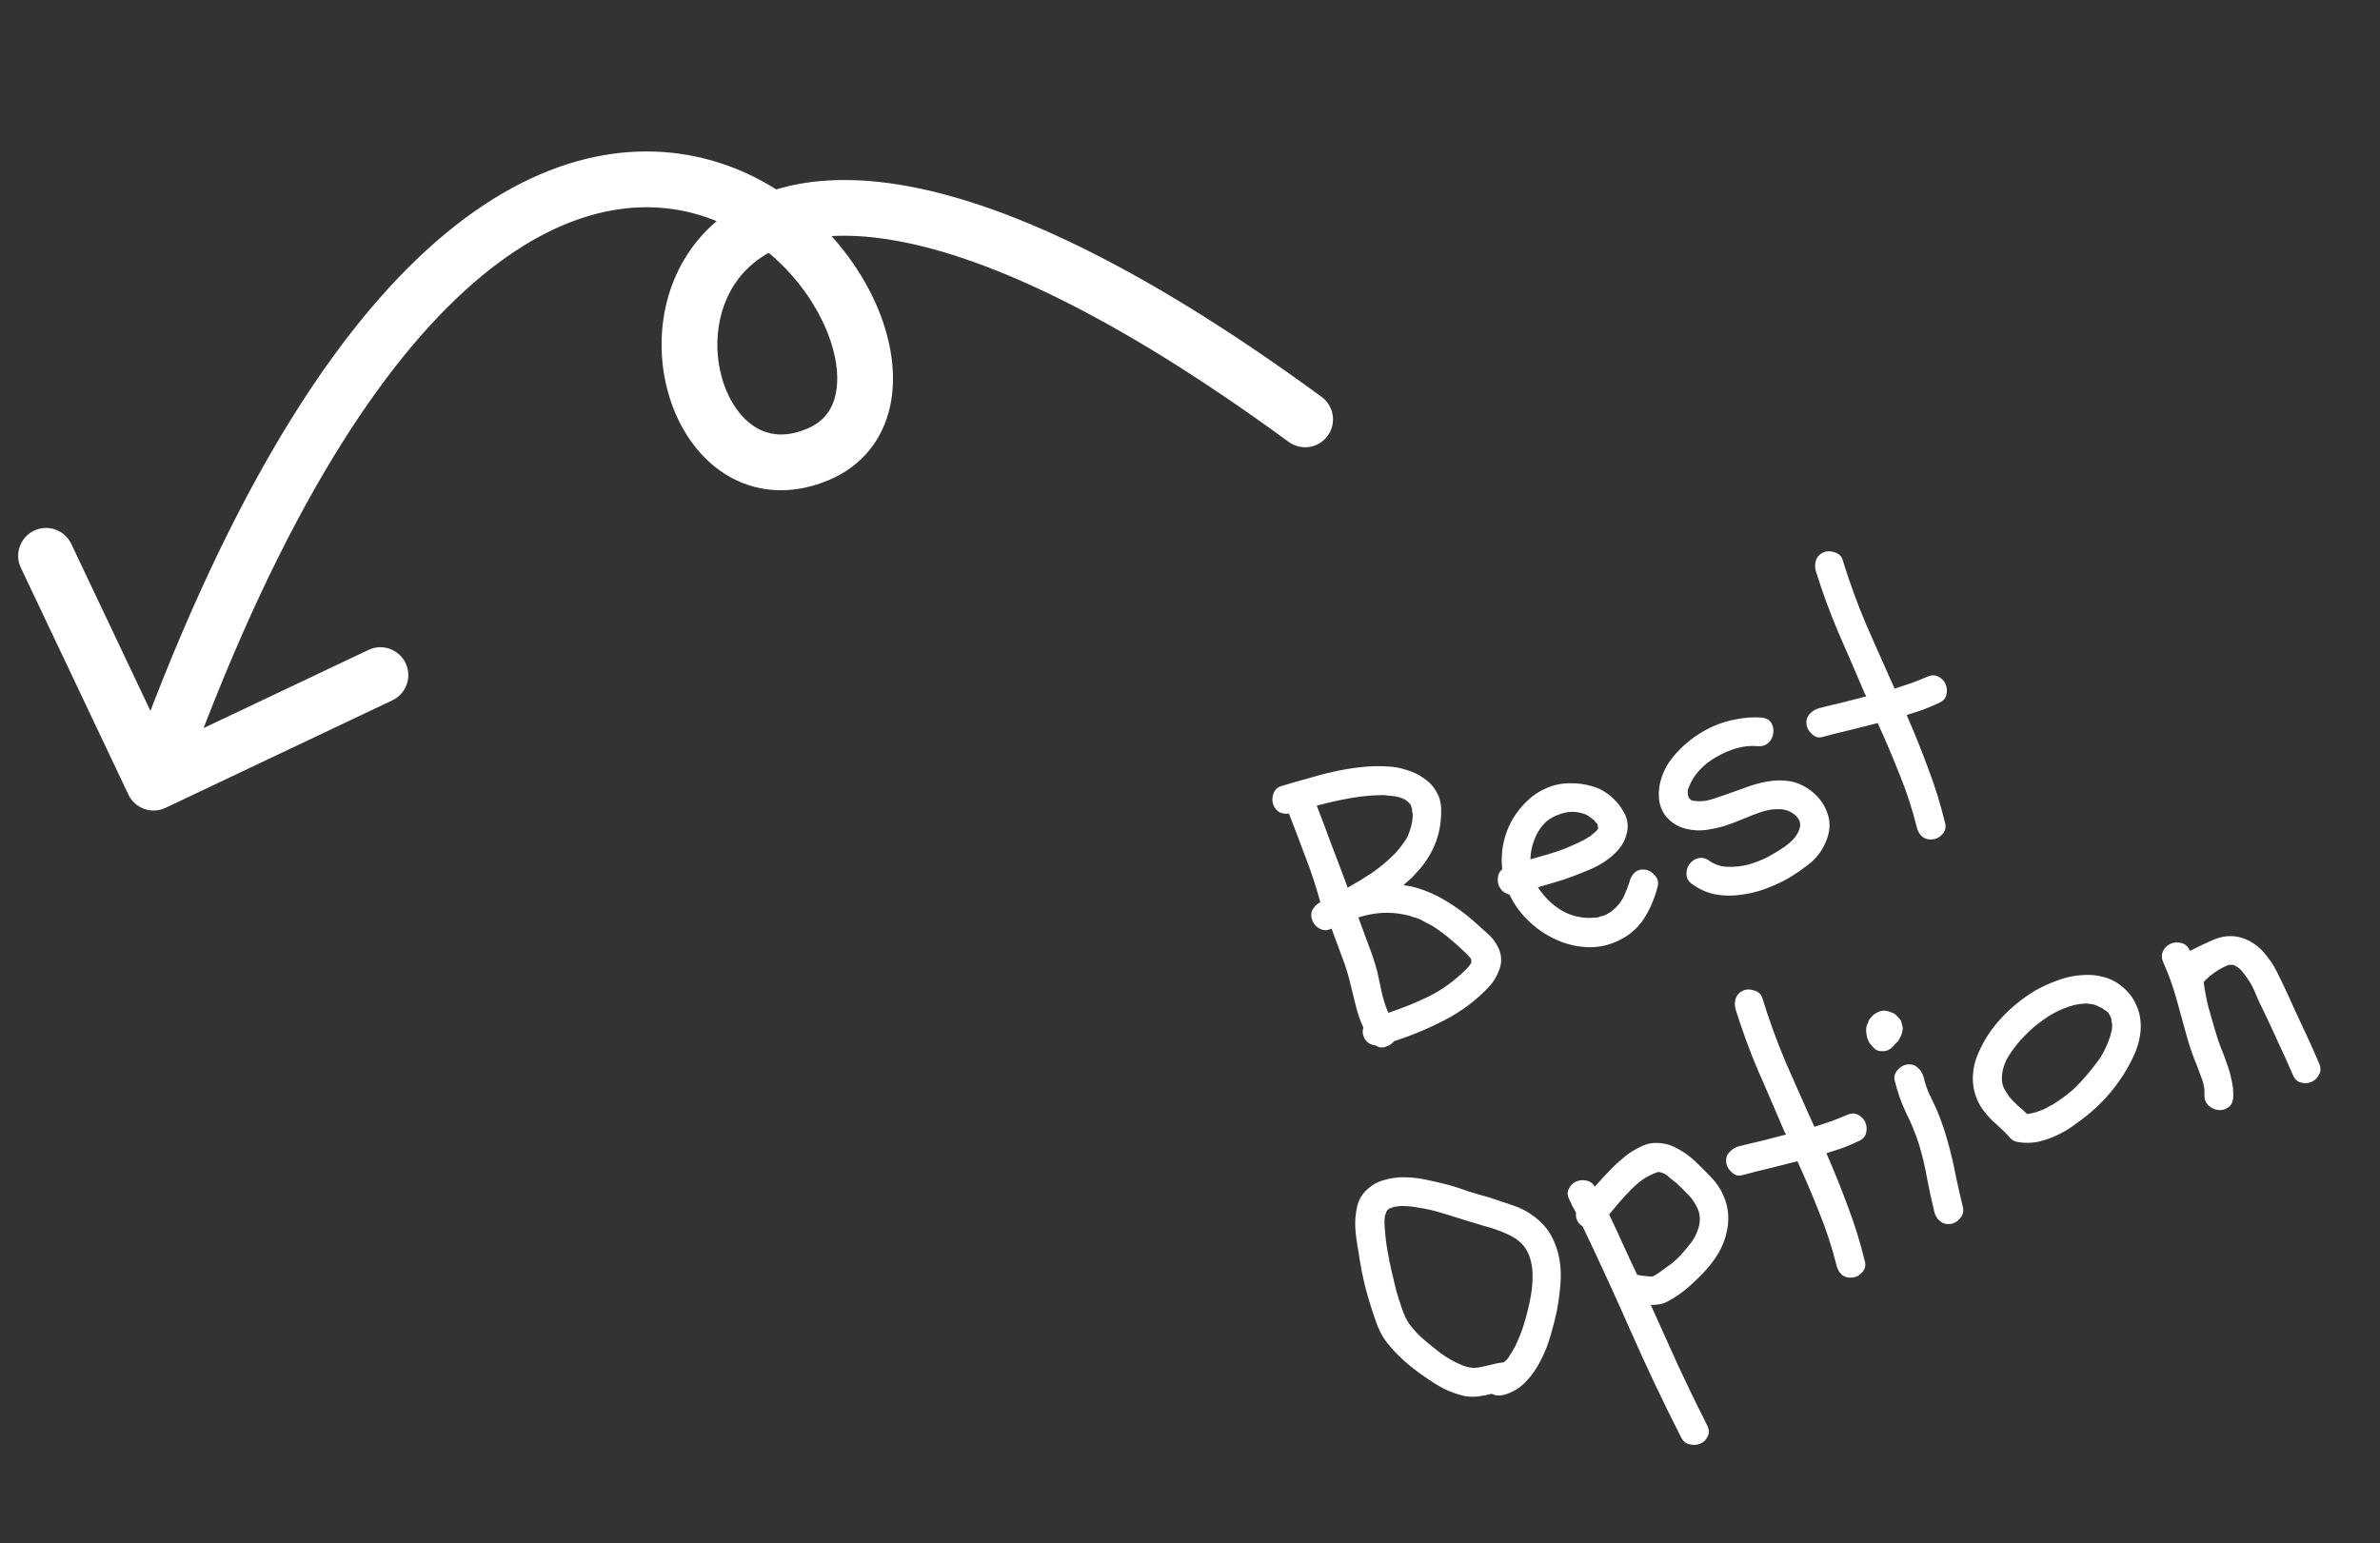
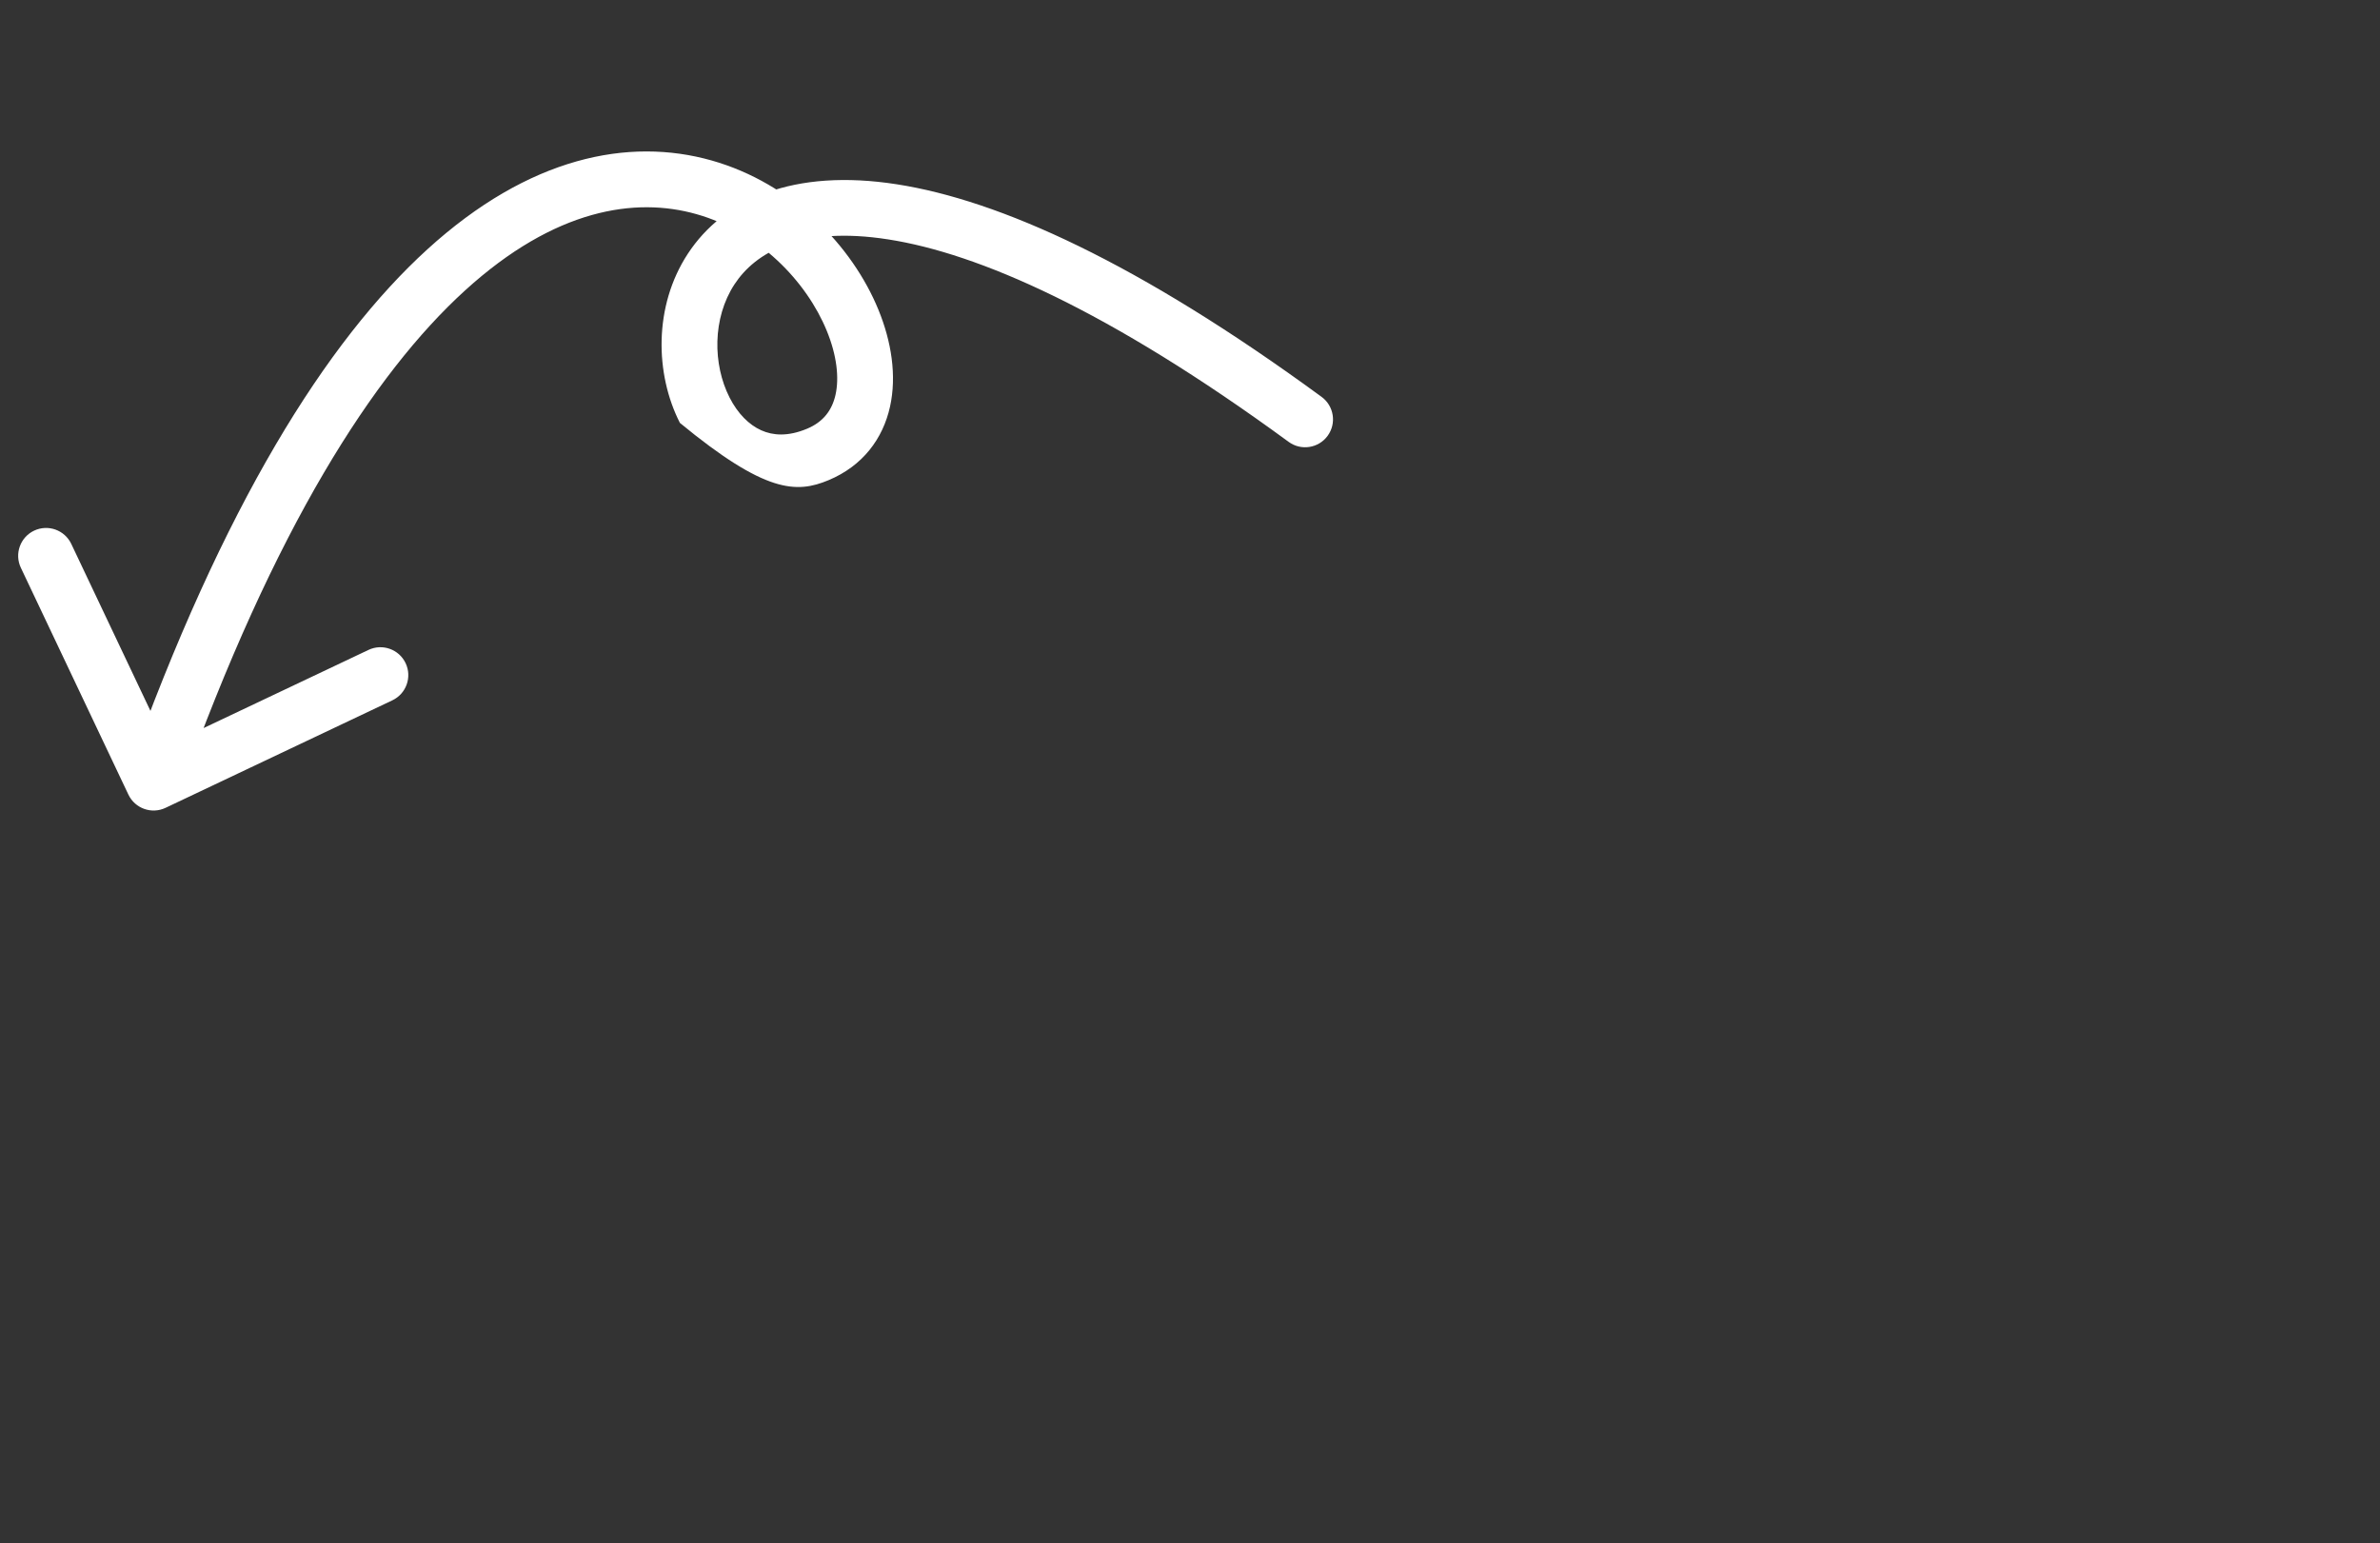
<svg xmlns="http://www.w3.org/2000/svg" width="128" height="83" viewBox="0 0 128 83" fill="none">
  <rect x="0" y="0" width="128" height="83" fill="#333333" stroke="none" />
-   <path d="M71.593 49.95C71.411 50.055 71.215 50.06 71.005 49.966C70.807 49.866 70.67 49.727 70.594 49.547C70.502 49.331 70.496 49.135 70.577 48.959C70.67 48.779 70.813 48.633 71.007 48.522C70.783 47.697 70.521 46.897 70.218 46.12C69.928 45.337 69.629 44.552 69.322 43.763C69.146 43.781 68.981 43.759 68.827 43.697C68.68 43.618 68.569 43.489 68.492 43.309C68.416 43.129 68.41 42.934 68.476 42.722C68.549 42.493 68.692 42.347 68.906 42.284C69.369 42.144 69.836 42.009 70.304 41.88C70.78 41.735 71.257 41.609 71.737 41.505C72.227 41.395 72.717 41.314 73.204 41.263C73.704 41.206 74.194 41.195 74.676 41.231C75.008 41.245 75.339 41.309 75.671 41.423C76.009 41.52 76.312 41.667 76.58 41.864C76.855 42.045 77.074 42.277 77.237 42.561C77.412 42.84 77.503 43.17 77.509 43.549C77.519 44.238 77.401 44.876 77.155 45.462C76.916 46.03 76.559 46.557 76.086 47.041C75.992 47.152 75.892 47.251 75.788 47.337C75.683 47.425 75.581 47.517 75.482 47.616C75.702 47.636 75.942 47.682 76.2 47.757C76.767 47.926 77.3 48.166 77.8 48.477C78.296 48.776 78.767 49.12 79.216 49.509C79.465 49.728 79.716 49.954 79.971 50.185C80.237 50.412 80.442 50.678 80.587 50.985C80.761 51.363 80.782 51.743 80.647 52.126C80.52 52.492 80.325 52.815 80.063 53.096C79.358 53.835 78.569 54.425 77.696 54.867C76.84 55.316 75.933 55.695 74.974 56.004C74.854 56.154 74.699 56.255 74.509 56.307C74.324 56.372 74.151 56.347 73.989 56.232C73.855 56.218 73.732 56.178 73.62 56.113C73.502 56.035 73.413 55.925 73.351 55.781C73.316 55.697 73.295 55.614 73.288 55.532C73.288 55.433 73.3 55.343 73.322 55.263C73.152 54.897 73.021 54.521 72.928 54.136C72.83 53.739 72.731 53.342 72.633 52.945C72.513 52.43 72.358 51.931 72.166 51.446C71.981 50.945 71.798 50.449 71.618 49.96L71.593 49.95ZM70.818 43.339C71.1 44.068 71.379 44.805 71.653 45.551C71.935 46.281 72.211 47.012 72.481 47.746C72.916 47.505 73.343 47.245 73.763 46.968C74.189 46.673 74.577 46.353 74.925 46.007C75.067 45.876 75.215 45.707 75.367 45.5C75.532 45.289 75.648 45.112 75.715 44.97C75.811 44.731 75.876 44.534 75.909 44.378C75.954 44.218 75.979 43.995 75.985 43.709C75.976 43.755 75.965 43.746 75.952 43.681C75.95 43.611 75.945 43.549 75.937 43.496C75.932 43.484 75.922 43.46 75.906 43.424C75.898 43.371 75.886 43.327 75.871 43.291C75.784 43.186 75.721 43.121 75.681 43.095C75.654 43.065 75.624 43.042 75.589 43.029C75.584 43.017 75.548 42.997 75.479 42.969C75.423 42.937 75.38 42.919 75.351 42.918C75.266 42.883 75.177 42.857 75.085 42.84C74.963 42.821 74.83 42.807 74.685 42.798C74.546 42.772 74.421 42.761 74.31 42.766C73.721 42.776 73.13 42.836 72.54 42.946C71.962 43.05 71.388 43.181 70.818 43.339ZM74.082 52.308C74.164 52.669 74.244 53.039 74.32 53.417C74.402 53.778 74.518 54.132 74.665 54.479C75.422 54.228 76.152 53.932 76.856 53.59C77.566 53.232 78.21 52.767 78.788 52.195C78.911 52.086 79.025 51.953 79.127 51.796C79.136 51.651 79.119 51.559 79.074 51.522C78.933 51.355 78.785 51.206 78.629 51.074C78.481 50.925 78.31 50.772 78.115 50.614C77.933 50.451 77.749 50.303 77.565 50.169C77.376 50.023 77.177 49.888 76.969 49.764L76.697 49.625L76.367 49.447C76.247 49.399 76.116 49.356 75.972 49.318C75.836 49.263 75.73 49.23 75.654 49.22C75.2 49.116 74.759 49.077 74.332 49.103C73.904 49.129 73.479 49.211 73.056 49.348C73.236 49.838 73.416 50.327 73.596 50.817C73.788 51.301 73.95 51.798 74.082 52.308ZM80.877 45.258C80.973 44.849 81.125 44.459 81.335 44.087C81.556 43.71 81.819 43.379 82.122 43.094C82.421 42.797 82.761 42.568 83.145 42.404C83.523 42.229 83.937 42.138 84.387 42.131C84.819 42.117 85.239 42.172 85.645 42.296C86.047 42.408 86.413 42.62 86.744 42.932C86.998 43.164 87.209 43.442 87.375 43.768C87.542 44.093 87.582 44.437 87.495 44.799C87.423 45.127 87.283 45.413 87.075 45.657C86.879 45.896 86.645 46.109 86.371 46.296C86.109 46.478 85.822 46.636 85.51 46.768C85.211 46.895 84.921 47.012 84.64 47.117C84.323 47.238 84.001 47.346 83.675 47.443C83.36 47.534 83.039 47.628 82.712 47.725C83.037 48.223 83.433 48.621 83.899 48.918C84.365 49.215 84.889 49.367 85.472 49.374C85.624 49.365 85.742 49.358 85.824 49.352C85.865 49.348 85.9 49.347 85.929 49.349C85.965 49.334 86.001 49.319 86.037 49.303C86.138 49.275 86.221 49.254 86.286 49.24C86.357 49.209 86.421 49.175 86.476 49.138C86.554 49.09 86.606 49.061 86.63 49.051C86.661 49.024 86.691 48.997 86.722 48.969C86.839 48.877 86.935 48.787 87.01 48.698C87.098 48.605 87.19 48.473 87.288 48.304C87.335 48.214 87.392 48.083 87.461 47.912C87.53 47.741 87.586 47.59 87.629 47.459C87.678 47.24 87.773 47.065 87.915 46.934C88.07 46.797 88.259 46.745 88.485 46.776C88.682 46.806 88.853 46.91 89 47.088C89.153 47.249 89.206 47.439 89.157 47.658C89.008 48.273 88.766 48.85 88.429 49.389C88.099 49.912 87.634 50.315 87.033 50.599C86.552 50.832 86.043 50.949 85.506 50.951C84.964 50.941 84.448 50.842 83.958 50.654C83.348 50.418 82.8 50.078 82.314 49.634C81.828 49.19 81.451 48.686 81.183 48.121C81.039 48.083 80.912 48.016 80.801 47.922C80.697 47.811 80.623 47.687 80.579 47.55C80.547 47.408 80.544 47.267 80.57 47.129C80.591 46.979 80.665 46.855 80.794 46.758C80.737 46.258 80.765 45.758 80.877 45.258ZM85.374 43.854C85.171 43.743 84.904 43.68 84.572 43.665C84.304 43.666 84.014 43.733 83.702 43.865C83.403 43.993 83.168 44.156 82.998 44.356C82.779 44.605 82.612 44.895 82.498 45.226C82.38 45.546 82.315 45.877 82.306 46.221C82.609 46.134 82.912 46.048 83.215 45.962C83.517 45.875 83.815 45.777 84.108 45.667C84.263 45.6 84.419 45.534 84.575 45.468C84.731 45.402 84.884 45.329 85.035 45.251C85.083 45.231 85.125 45.213 85.16 45.198C85.203 45.165 85.249 45.139 85.297 45.118C85.394 45.049 85.467 45.004 85.515 44.983C85.57 44.946 85.622 44.902 85.672 44.853C85.715 44.821 85.767 44.777 85.829 44.722C85.878 44.673 85.907 44.64 85.914 44.623C85.92 44.606 85.933 44.586 85.952 44.564L85.914 44.325C85.87 44.288 85.834 44.253 85.807 44.222C85.787 44.174 85.757 44.138 85.718 44.112C85.69 44.081 85.637 44.04 85.559 43.988C85.492 43.932 85.431 43.887 85.374 43.854ZM90.728 44.591C90.32 44.496 89.978 44.309 89.704 44.029C89.424 43.738 89.263 43.375 89.22 42.941C89.192 42.542 89.245 42.152 89.379 41.769C89.514 41.386 89.707 41.042 89.959 40.737C90.237 40.392 90.557 40.08 90.918 39.798C91.28 39.517 91.668 39.282 92.082 39.091C92.496 38.901 92.928 38.767 93.376 38.69C93.831 38.595 94.285 38.565 94.738 38.599C94.987 38.62 95.162 38.715 95.263 38.885C95.363 39.054 95.399 39.237 95.369 39.434C95.351 39.625 95.268 39.795 95.119 39.943C94.97 40.092 94.77 40.155 94.521 40.134C94.167 40.101 93.8 40.136 93.42 40.241C93.04 40.346 92.675 40.502 92.324 40.708C91.98 40.897 91.676 41.132 91.414 41.413C91.152 41.694 90.961 41.995 90.842 42.314C90.808 42.4 90.784 42.459 90.77 42.493C90.768 42.523 90.767 42.587 90.767 42.686L90.815 42.899C90.897 42.991 90.955 43.044 90.989 43.058C91.295 43.112 91.584 43.109 91.856 43.05C92.135 42.974 92.409 42.886 92.677 42.786C93.059 42.652 93.447 42.515 93.84 42.376C94.241 42.22 94.638 42.107 95.034 42.038C95.441 41.964 95.841 41.957 96.234 42.016C96.627 42.075 97.01 42.245 97.384 42.524C97.802 42.842 98.096 43.233 98.266 43.699C98.442 44.147 98.439 44.623 98.257 45.125C98.074 45.627 97.791 46.044 97.409 46.377C97.022 46.697 96.613 46.984 96.184 47.237C95.797 47.459 95.376 47.651 94.923 47.816C94.481 47.976 94.031 48.082 93.573 48.136C93.132 48.196 92.689 48.186 92.245 48.106C91.795 48.014 91.375 47.825 90.984 47.539C90.795 47.393 90.701 47.221 90.701 47.022C90.697 46.812 90.748 46.634 90.856 46.489C90.971 46.327 91.124 46.22 91.314 46.167C91.516 46.11 91.717 46.151 91.919 46.292C92.204 46.496 92.526 46.607 92.887 46.623C93.248 46.639 93.615 46.604 93.988 46.516C94.368 46.411 94.732 46.27 95.081 46.093C95.426 45.904 95.729 45.719 95.991 45.537C96.131 45.434 96.267 45.32 96.397 45.194C96.534 45.051 96.636 44.908 96.703 44.767C96.782 44.62 96.82 44.476 96.817 44.336C96.809 44.184 96.742 44.043 96.616 43.912C96.369 43.664 96.073 43.535 95.73 43.525C95.398 43.511 95.071 43.558 94.749 43.666C94.428 43.775 94.105 43.898 93.782 44.035C93.458 44.173 93.13 44.299 92.796 44.412C92.457 44.514 92.114 44.589 91.767 44.638C91.42 44.686 91.073 44.671 90.728 44.591ZM103.659 36.396C103.887 36.299 104.085 36.3 104.254 36.397C104.435 36.49 104.564 36.627 104.64 36.806C104.717 36.986 104.728 37.179 104.675 37.386C104.628 37.576 104.491 37.719 104.263 37.816C103.981 37.95 103.693 38.072 103.4 38.183C103.115 38.276 102.829 38.369 102.543 38.462C102.958 39.404 103.342 40.358 103.697 41.325C104.064 42.287 104.368 43.268 104.61 44.269C104.672 44.483 104.628 44.679 104.477 44.856C104.326 45.033 104.148 45.13 103.943 45.147C103.714 45.174 103.522 45.121 103.366 44.989C103.228 44.864 103.134 44.692 103.083 44.473C102.84 43.501 102.53 42.557 102.155 41.641C101.792 40.721 101.402 39.804 100.985 38.892C100.499 39.013 100.007 39.138 99.51 39.264C99.007 39.379 98.515 39.504 98.034 39.637C97.82 39.7 97.63 39.653 97.465 39.497C97.282 39.334 97.18 39.159 97.156 38.971C97.129 38.742 97.185 38.555 97.322 38.412C97.454 38.257 97.621 38.151 97.823 38.093C98.244 37.985 98.667 37.882 99.093 37.786C99.514 37.678 99.941 37.567 100.374 37.454C100.336 37.399 100.292 37.312 100.241 37.192C99.782 36.113 99.323 35.049 98.862 34C98.414 32.946 98.014 31.856 97.663 30.732C97.606 30.53 97.606 30.332 97.665 30.137C97.736 29.937 97.873 29.794 98.077 29.707C98.256 29.631 98.455 29.631 98.672 29.709C98.9 29.782 99.044 29.919 99.101 30.121C99.471 31.322 99.897 32.492 100.382 33.63C100.873 34.751 101.377 35.888 101.896 37.04C102.193 36.941 102.491 36.843 102.789 36.745C103.082 36.634 103.372 36.518 103.659 36.396ZM78.757 75.089C78.394 75.002 78.046 74.882 77.711 74.727C77.383 74.555 77.069 74.363 76.766 74.152C76.492 73.972 76.215 73.771 75.937 73.55C75.659 73.329 75.397 73.094 75.149 72.845C74.902 72.596 74.676 72.332 74.472 72.051C74.279 71.765 74.129 71.461 74.02 71.139C73.796 70.513 73.602 69.888 73.436 69.265C73.277 68.625 73.153 67.985 73.064 67.343C73.02 67.107 72.978 66.842 72.938 66.548C72.898 66.254 72.881 65.964 72.886 65.678C72.899 65.376 72.94 65.09 73.009 64.82C73.079 64.55 73.21 64.31 73.404 64.1C73.697 63.791 74.034 63.585 74.413 63.48C74.788 63.363 75.176 63.311 75.578 63.324C75.992 63.332 76.403 63.383 76.811 63.479C77.215 63.562 77.6 63.653 77.967 63.751C78.305 63.848 78.643 63.959 78.979 64.085C79.323 64.193 79.669 64.293 80.02 64.385C80.448 64.528 80.877 64.671 81.306 64.814C81.747 64.952 82.145 65.158 82.502 65.43C82.915 65.736 83.228 66.091 83.443 66.495C83.652 66.887 83.795 67.307 83.873 67.755C83.945 68.191 83.961 68.644 83.92 69.115C83.88 69.585 83.816 70.05 83.729 70.512C83.646 70.915 83.534 71.352 83.395 71.821C83.267 72.286 83.09 72.736 82.865 73.171C82.652 73.602 82.383 73.985 82.059 74.321C81.747 74.651 81.365 74.885 80.914 75.02C80.647 75.091 80.42 75.075 80.234 74.97C79.991 75.031 79.749 75.077 79.508 75.109C79.267 75.141 79.016 75.134 78.757 75.089ZM75.405 70.402C75.508 70.711 75.637 70.982 75.792 71.213C75.959 71.439 76.175 71.68 76.439 71.936C76.755 72.212 77.091 72.486 77.447 72.759C77.799 73.02 78.174 73.236 78.572 73.406C78.923 73.567 79.268 73.612 79.605 73.539C79.824 73.489 80.037 73.441 80.244 73.395C80.445 73.337 80.655 73.298 80.872 73.276C80.934 73.222 80.996 73.167 81.057 73.113C81.114 73.046 81.165 72.968 81.212 72.877C81.359 72.659 81.484 72.436 81.586 72.209C81.687 71.982 81.78 71.751 81.865 71.517C82.021 71.054 82.153 70.566 82.261 70.054C82.38 69.536 82.435 69.032 82.424 68.541C82.413 68.05 82.311 67.627 82.117 67.271C81.923 66.915 81.597 66.629 81.137 66.414C80.712 66.213 80.27 66.054 79.81 65.939C79.358 65.806 78.911 65.67 78.47 65.532C78.093 65.41 77.726 65.297 77.371 65.193C77.015 65.09 76.641 65.008 76.248 64.949C75.879 64.88 75.536 64.856 75.22 64.877C75.179 64.88 75.14 64.89 75.104 64.905C75.075 64.903 75.04 64.904 74.999 64.907L74.722 65.004C74.636 65.069 74.587 65.118 74.573 65.152C74.53 65.284 74.502 65.352 74.49 65.357C74.468 65.537 74.457 65.661 74.458 65.731C74.46 65.802 74.465 65.913 74.473 66.065C74.501 66.463 74.549 66.86 74.618 67.255C74.682 67.638 74.758 68.016 74.846 68.389C74.934 68.763 75.015 69.103 75.09 69.411C75.176 69.714 75.281 70.044 75.405 70.402ZM91.82 76.685C91.929 76.908 91.934 77.104 91.836 77.273C91.755 77.448 91.625 77.575 91.445 77.651C91.266 77.728 91.072 77.739 90.865 77.685C90.664 77.644 90.509 77.512 90.4 77.289C89.453 75.428 88.562 73.55 87.728 71.655C86.888 69.748 86.019 67.854 85.12 65.972C84.84 65.78 84.721 65.534 84.763 65.233C84.695 65.106 84.632 64.992 84.574 64.889C84.523 64.769 84.463 64.646 84.395 64.519C84.292 64.308 84.283 64.121 84.369 63.957C84.45 63.781 84.571 63.652 84.734 63.569C84.909 63.48 85.097 63.457 85.298 63.498C85.495 63.528 85.654 63.637 85.777 63.825C85.94 63.643 86.093 63.471 86.237 63.311C86.394 63.146 86.555 62.978 86.724 62.807C86.861 62.664 87.018 62.519 87.197 62.372C87.37 62.214 87.556 62.071 87.757 61.943C87.957 61.815 88.159 61.708 88.363 61.622C88.579 61.53 88.792 61.482 89.002 61.477C89.423 61.468 89.808 61.559 90.158 61.75C90.52 61.935 90.853 62.169 91.156 62.45C91.443 62.724 91.726 63.007 92.005 63.299C92.28 63.578 92.499 63.895 92.664 64.249C92.834 64.616 92.928 64.986 92.946 65.361C92.964 65.735 92.921 66.1 92.817 66.455C92.726 66.806 92.579 67.144 92.379 67.47C92.178 67.796 91.946 68.099 91.684 68.381C91.402 68.684 91.102 68.975 90.781 69.253C90.46 69.531 90.116 69.769 89.748 69.968C89.591 70.063 89.426 70.126 89.255 70.156C89.096 70.182 88.938 70.192 88.781 70.189C89.278 71.293 89.771 72.385 90.259 73.465C90.759 74.54 91.279 75.614 91.82 76.685ZM86.542 65.325C86.801 65.866 87.053 66.41 87.299 66.956C87.541 67.49 87.791 68.027 88.049 68.568C88.141 68.586 88.234 68.603 88.326 68.62C88.413 68.626 88.509 68.635 88.613 68.647C88.734 68.666 88.828 68.669 88.892 68.655C88.952 68.63 89.043 68.577 89.165 68.497C89.403 68.325 89.641 68.153 89.879 67.981C90.112 67.797 90.323 67.594 90.512 67.372C90.694 67.168 90.861 66.962 91.013 66.755C91.161 66.537 91.275 66.29 91.357 66.015C91.408 65.838 91.429 65.652 91.417 65.459C91.401 65.254 91.337 65.054 91.227 64.861C91.113 64.626 90.948 64.406 90.733 64.2C90.53 63.99 90.335 63.797 90.148 63.622C90.042 63.539 89.936 63.457 89.83 63.375C89.731 63.275 89.626 63.193 89.513 63.128C89.359 63.066 89.247 63.035 89.177 63.037C88.832 63.156 88.546 63.298 88.32 63.465C88.093 63.632 87.877 63.823 87.672 64.038C87.473 64.236 87.279 64.446 87.09 64.668C86.902 64.889 86.719 65.108 86.542 65.325ZM99.342 59.966C99.57 59.869 99.768 59.87 99.937 59.967C100.118 60.06 100.247 60.197 100.323 60.376C100.4 60.556 100.411 60.749 100.358 60.956C100.311 61.145 100.174 61.289 99.946 61.386C99.664 61.52 99.376 61.642 99.084 61.753C98.798 61.846 98.512 61.939 98.226 62.032C98.641 62.974 99.025 63.928 99.38 64.895C99.747 65.857 100.051 66.838 100.293 67.839C100.355 68.053 100.311 68.249 100.16 68.426C100.009 68.603 99.831 68.7 99.626 68.717C99.397 68.744 99.205 68.691 99.049 68.559C98.911 68.434 98.817 68.262 98.766 68.043C98.523 67.071 98.213 66.127 97.838 65.211C97.475 64.29 97.085 63.374 96.668 62.461C96.182 62.583 95.691 62.708 95.193 62.834C94.69 62.949 94.198 63.074 93.717 63.207C93.503 63.27 93.314 63.223 93.148 63.067C92.966 62.904 92.863 62.729 92.839 62.541C92.812 62.312 92.868 62.125 93.005 61.982C93.137 61.827 93.304 61.72 93.506 61.663C93.927 61.555 94.35 61.452 94.776 61.356C95.197 61.248 95.624 61.137 96.057 61.024C96.019 60.969 95.975 60.882 95.924 60.762C95.466 59.683 95.006 58.619 94.546 57.57C94.097 56.516 93.697 55.426 93.347 54.302C93.289 54.1 93.29 53.902 93.348 53.707C93.419 53.507 93.556 53.364 93.76 53.277C93.939 53.201 94.138 53.202 94.355 53.279C94.584 53.351 94.727 53.489 94.784 53.691C95.154 54.892 95.581 56.062 96.065 57.2C96.556 58.321 97.06 59.458 97.579 60.61C97.876 60.511 98.174 60.413 98.472 60.315C98.765 60.204 99.055 60.088 99.342 59.966ZM104.027 65.168C103.879 64.552 103.747 63.943 103.632 63.341C103.525 62.722 103.378 62.112 103.194 61.511C103.002 60.928 102.774 60.374 102.508 59.85C102.25 59.309 102.049 58.737 101.905 58.133C101.848 57.931 101.894 57.741 102.045 57.564C102.208 57.381 102.384 57.278 102.572 57.255C102.801 57.228 102.987 57.283 103.13 57.421C103.286 57.553 103.392 57.72 103.45 57.922C103.519 58.218 103.615 58.509 103.737 58.797C103.871 59.079 104.006 59.362 104.14 59.644C104.374 60.196 104.573 60.762 104.735 61.344C104.908 61.95 105.052 62.553 105.166 63.156C105.293 63.753 105.428 64.353 105.572 64.957C105.617 65.164 105.565 65.356 105.414 65.534C105.263 65.711 105.093 65.811 104.905 65.835C104.676 65.862 104.484 65.809 104.329 65.677C104.173 65.545 104.073 65.375 104.027 65.168ZM101.374 56.534C101.28 56.545 101.18 56.545 101.076 56.533C100.967 56.509 100.876 56.462 100.805 56.394C100.728 56.313 100.662 56.242 100.608 56.18C100.553 56.118 100.506 56.04 100.465 55.944C100.419 55.836 100.391 55.721 100.381 55.597C100.337 55.361 100.367 55.165 100.47 55.008C100.487 54.916 100.53 54.834 100.599 54.762C100.695 54.622 100.827 54.516 100.995 54.445C101.157 54.362 101.325 54.34 101.498 54.38C101.578 54.402 101.661 54.431 101.746 54.465C101.826 54.487 101.902 54.533 101.974 54.602C102.023 54.651 102.075 54.707 102.13 54.769C102.196 54.825 102.239 54.892 102.258 54.969C102.281 55.058 102.302 55.141 102.321 55.218C102.34 55.295 102.338 55.374 102.315 55.454C102.291 55.563 102.269 55.644 102.248 55.695C102.227 55.746 102.188 55.819 102.129 55.915C102.102 55.983 102.045 56.05 101.959 56.115C101.769 56.365 101.574 56.505 101.374 56.534ZM109.431 53.298C109.794 53.087 110.19 52.904 110.62 52.749C111.044 52.583 111.476 52.484 111.916 52.453C112.35 52.41 112.777 52.448 113.195 52.567C113.614 52.686 113.994 52.913 114.335 53.249C114.577 53.486 114.762 53.754 114.889 54.054C115.023 54.336 115.101 54.636 115.123 54.952C115.151 55.251 115.129 55.565 115.056 55.893C114.99 56.204 114.887 56.51 114.746 56.81C114.443 57.463 114.064 58.069 113.61 58.631C113.155 59.192 112.64 59.694 112.064 60.137C111.819 60.326 111.56 60.514 111.285 60.702C111.018 60.872 110.735 61.021 110.435 61.148C110.136 61.275 109.83 61.37 109.516 61.433C109.198 61.483 108.88 61.484 108.562 61.435C108.337 61.404 108.168 61.306 108.055 61.142C107.897 60.968 107.738 60.81 107.577 60.666C107.417 60.522 107.254 60.372 107.089 60.216C106.935 60.054 106.794 59.888 106.664 59.717C106.535 59.546 106.427 59.358 106.34 59.154C106.167 58.747 106.088 58.328 106.102 57.897C106.124 57.449 106.226 57.024 106.409 56.621C106.708 55.927 107.126 55.297 107.663 54.729C108.199 54.161 108.789 53.684 109.431 53.298ZM112.119 53.98C111.745 53.997 111.372 54.085 111.001 54.243C110.6 54.399 110.223 54.609 109.868 54.873C109.508 55.126 109.182 55.406 108.888 55.715C108.609 55.989 108.341 56.322 108.083 56.715C107.832 57.09 107.695 57.482 107.669 57.889C107.65 58.109 107.681 58.315 107.763 58.507C107.851 58.681 107.96 58.855 108.089 59.026C108.226 59.18 108.377 59.335 108.542 59.491C108.714 59.63 108.875 59.774 109.023 59.923C109.235 59.89 109.365 59.863 109.413 59.842C109.442 59.844 109.475 59.837 109.511 59.822C109.547 59.807 109.577 59.794 109.601 59.784C109.85 59.706 110.063 59.608 110.24 59.491C110.372 59.435 110.529 59.339 110.713 59.205C110.999 59.012 111.265 58.807 111.512 58.589C111.754 58.359 111.969 58.133 112.157 57.911C112.377 57.662 112.585 57.404 112.783 57.136C112.98 56.868 113.133 56.612 113.241 56.368C113.315 56.209 113.381 56.047 113.438 55.881C113.472 55.795 113.494 55.73 113.502 55.684C113.526 55.574 113.549 55.494 113.57 55.443C113.585 55.38 113.592 55.313 113.591 55.243C113.603 55.139 113.599 55.062 113.578 55.014C113.58 54.985 113.573 54.953 113.558 54.917C113.555 54.876 113.554 54.841 113.556 54.812L113.472 54.614C113.439 54.571 113.418 54.538 113.408 54.514C113.398 54.49 113.382 54.468 113.359 54.45C113.288 54.381 113.226 54.336 113.175 54.316C113.131 54.278 113.08 54.243 113.024 54.21C113.041 54.217 113.016 54.207 112.947 54.179C112.891 54.147 112.854 54.127 112.837 54.12L112.632 54.037C112.557 54.027 112.473 54.013 112.381 53.996C112.289 53.978 112.202 53.973 112.119 53.98ZM118.161 57.331C117.942 56.816 117.756 56.28 117.604 55.722C117.418 55.051 117.234 54.386 117.053 53.728C116.867 53.057 116.63 52.401 116.343 51.759C116.246 51.531 116.244 51.327 116.337 51.146C116.43 50.965 116.566 50.836 116.746 50.76C116.925 50.683 117.118 50.672 117.325 50.725C117.532 50.779 117.684 50.92 117.781 51.147C118.233 50.913 118.668 50.706 119.088 50.528C119.572 50.336 120.038 50.3 120.486 50.421C120.933 50.542 121.335 50.788 121.692 51.16C122.009 51.507 122.271 51.891 122.478 52.312C122.686 52.733 122.887 53.157 123.083 53.583C123.354 54.189 123.632 54.792 123.916 55.393C124.195 55.982 124.464 56.582 124.724 57.193C124.826 57.433 124.822 57.64 124.712 57.814C124.619 57.995 124.483 58.123 124.303 58.2C124.136 58.271 123.948 58.28 123.742 58.227C123.552 58.18 123.406 58.037 123.304 57.797C123.06 57.222 122.808 56.664 122.55 56.123C122.303 55.577 122.046 55.021 121.777 54.456C121.621 54.155 121.474 53.843 121.336 53.519C121.206 53.178 121.052 52.883 120.874 52.633C120.767 52.48 120.67 52.352 120.583 52.247C120.491 52.131 120.372 52.033 120.225 51.954C120.181 51.916 120.109 51.897 120.01 51.897C119.922 51.892 119.849 51.902 119.789 51.927C119.609 52.004 119.447 52.087 119.301 52.177C119.156 52.267 119.009 52.372 118.862 52.492C118.8 52.546 118.738 52.6 118.677 52.655C118.615 52.71 118.562 52.768 118.517 52.829C118.581 53.311 118.667 53.763 118.775 54.184C118.89 54.588 119.008 54.998 119.128 55.413C119.214 55.716 119.315 56.02 119.431 56.325C119.553 56.612 119.663 56.905 119.762 57.203C119.872 57.495 119.958 57.798 120.021 58.111C120.095 58.419 120.123 58.733 120.103 59.053C120.082 59.302 119.986 59.477 119.817 59.578C119.652 59.69 119.472 59.731 119.275 59.702C119.096 59.679 118.926 59.596 118.766 59.452C118.617 59.302 118.548 59.105 118.557 58.861C118.573 58.599 118.534 58.34 118.439 58.084C118.344 57.827 118.251 57.576 118.161 57.331Z" fill="white" />
-   <path d="M69.305 23.767C69.973 24.257 70.912 24.112 71.401 23.444C71.891 22.775 71.746 21.837 71.077 21.347L69.305 23.767ZM43.984 24.444L44.563 25.827L43.984 24.444ZM6.905 42.739C7.26 43.487 8.155 43.807 8.903 43.452L21.102 37.669C21.85 37.314 22.169 36.419 21.815 35.671C21.46 34.922 20.565 34.603 19.817 34.958L8.973 40.098L3.833 29.255C3.478 28.507 2.584 28.188 1.835 28.542C1.086 28.897 0.767 29.792 1.122 30.54L6.905 42.739ZM71.077 21.347C61.2 14.113 53.743 10.774 48.242 9.914C42.678 9.043 38.919 10.707 36.99 13.652C35.145 16.472 35.227 20.122 36.566 22.747C37.245 24.079 38.299 25.249 39.714 25.883C41.161 26.532 42.835 26.55 44.563 25.827L43.405 23.06C42.368 23.494 41.562 23.424 40.941 23.145C40.286 22.852 39.682 22.254 39.238 21.384C38.331 19.605 38.31 17.114 39.5 15.296C40.608 13.604 43.026 12.134 47.778 12.878C52.592 13.631 59.59 16.652 69.305 23.767L71.077 21.347ZM44.563 25.827C46.399 25.059 47.485 23.599 47.867 21.872C48.235 20.208 47.943 18.369 47.242 16.659C45.845 13.245 42.624 9.862 38.267 8.63C33.81 7.371 28.447 8.435 22.985 13.41C17.572 18.342 11.999 27.154 6.848 41.592L9.673 42.6C14.747 28.38 20.108 20.089 25.005 15.628C29.854 11.211 34.177 10.592 37.451 11.517C40.824 12.47 43.378 15.137 44.466 17.795C45.009 19.121 45.137 20.323 44.938 21.224C44.752 22.063 44.281 22.693 43.405 23.06L44.563 25.827Z" fill="white" />
+   <path d="M69.305 23.767C69.973 24.257 70.912 24.112 71.401 23.444C71.891 22.775 71.746 21.837 71.077 21.347L69.305 23.767ZM43.984 24.444L44.563 25.827L43.984 24.444ZM6.905 42.739C7.26 43.487 8.155 43.807 8.903 43.452L21.102 37.669C21.85 37.314 22.169 36.419 21.815 35.671C21.46 34.922 20.565 34.603 19.817 34.958L8.973 40.098L3.833 29.255C3.478 28.507 2.584 28.188 1.835 28.542C1.086 28.897 0.767 29.792 1.122 30.54L6.905 42.739ZM71.077 21.347C61.2 14.113 53.743 10.774 48.242 9.914C42.678 9.043 38.919 10.707 36.99 13.652C35.145 16.472 35.227 20.122 36.566 22.747C41.161 26.532 42.835 26.55 44.563 25.827L43.405 23.06C42.368 23.494 41.562 23.424 40.941 23.145C40.286 22.852 39.682 22.254 39.238 21.384C38.331 19.605 38.31 17.114 39.5 15.296C40.608 13.604 43.026 12.134 47.778 12.878C52.592 13.631 59.59 16.652 69.305 23.767L71.077 21.347ZM44.563 25.827C46.399 25.059 47.485 23.599 47.867 21.872C48.235 20.208 47.943 18.369 47.242 16.659C45.845 13.245 42.624 9.862 38.267 8.63C33.81 7.371 28.447 8.435 22.985 13.41C17.572 18.342 11.999 27.154 6.848 41.592L9.673 42.6C14.747 28.38 20.108 20.089 25.005 15.628C29.854 11.211 34.177 10.592 37.451 11.517C40.824 12.47 43.378 15.137 44.466 17.795C45.009 19.121 45.137 20.323 44.938 21.224C44.752 22.063 44.281 22.693 43.405 23.06L44.563 25.827Z" fill="white" />
</svg>